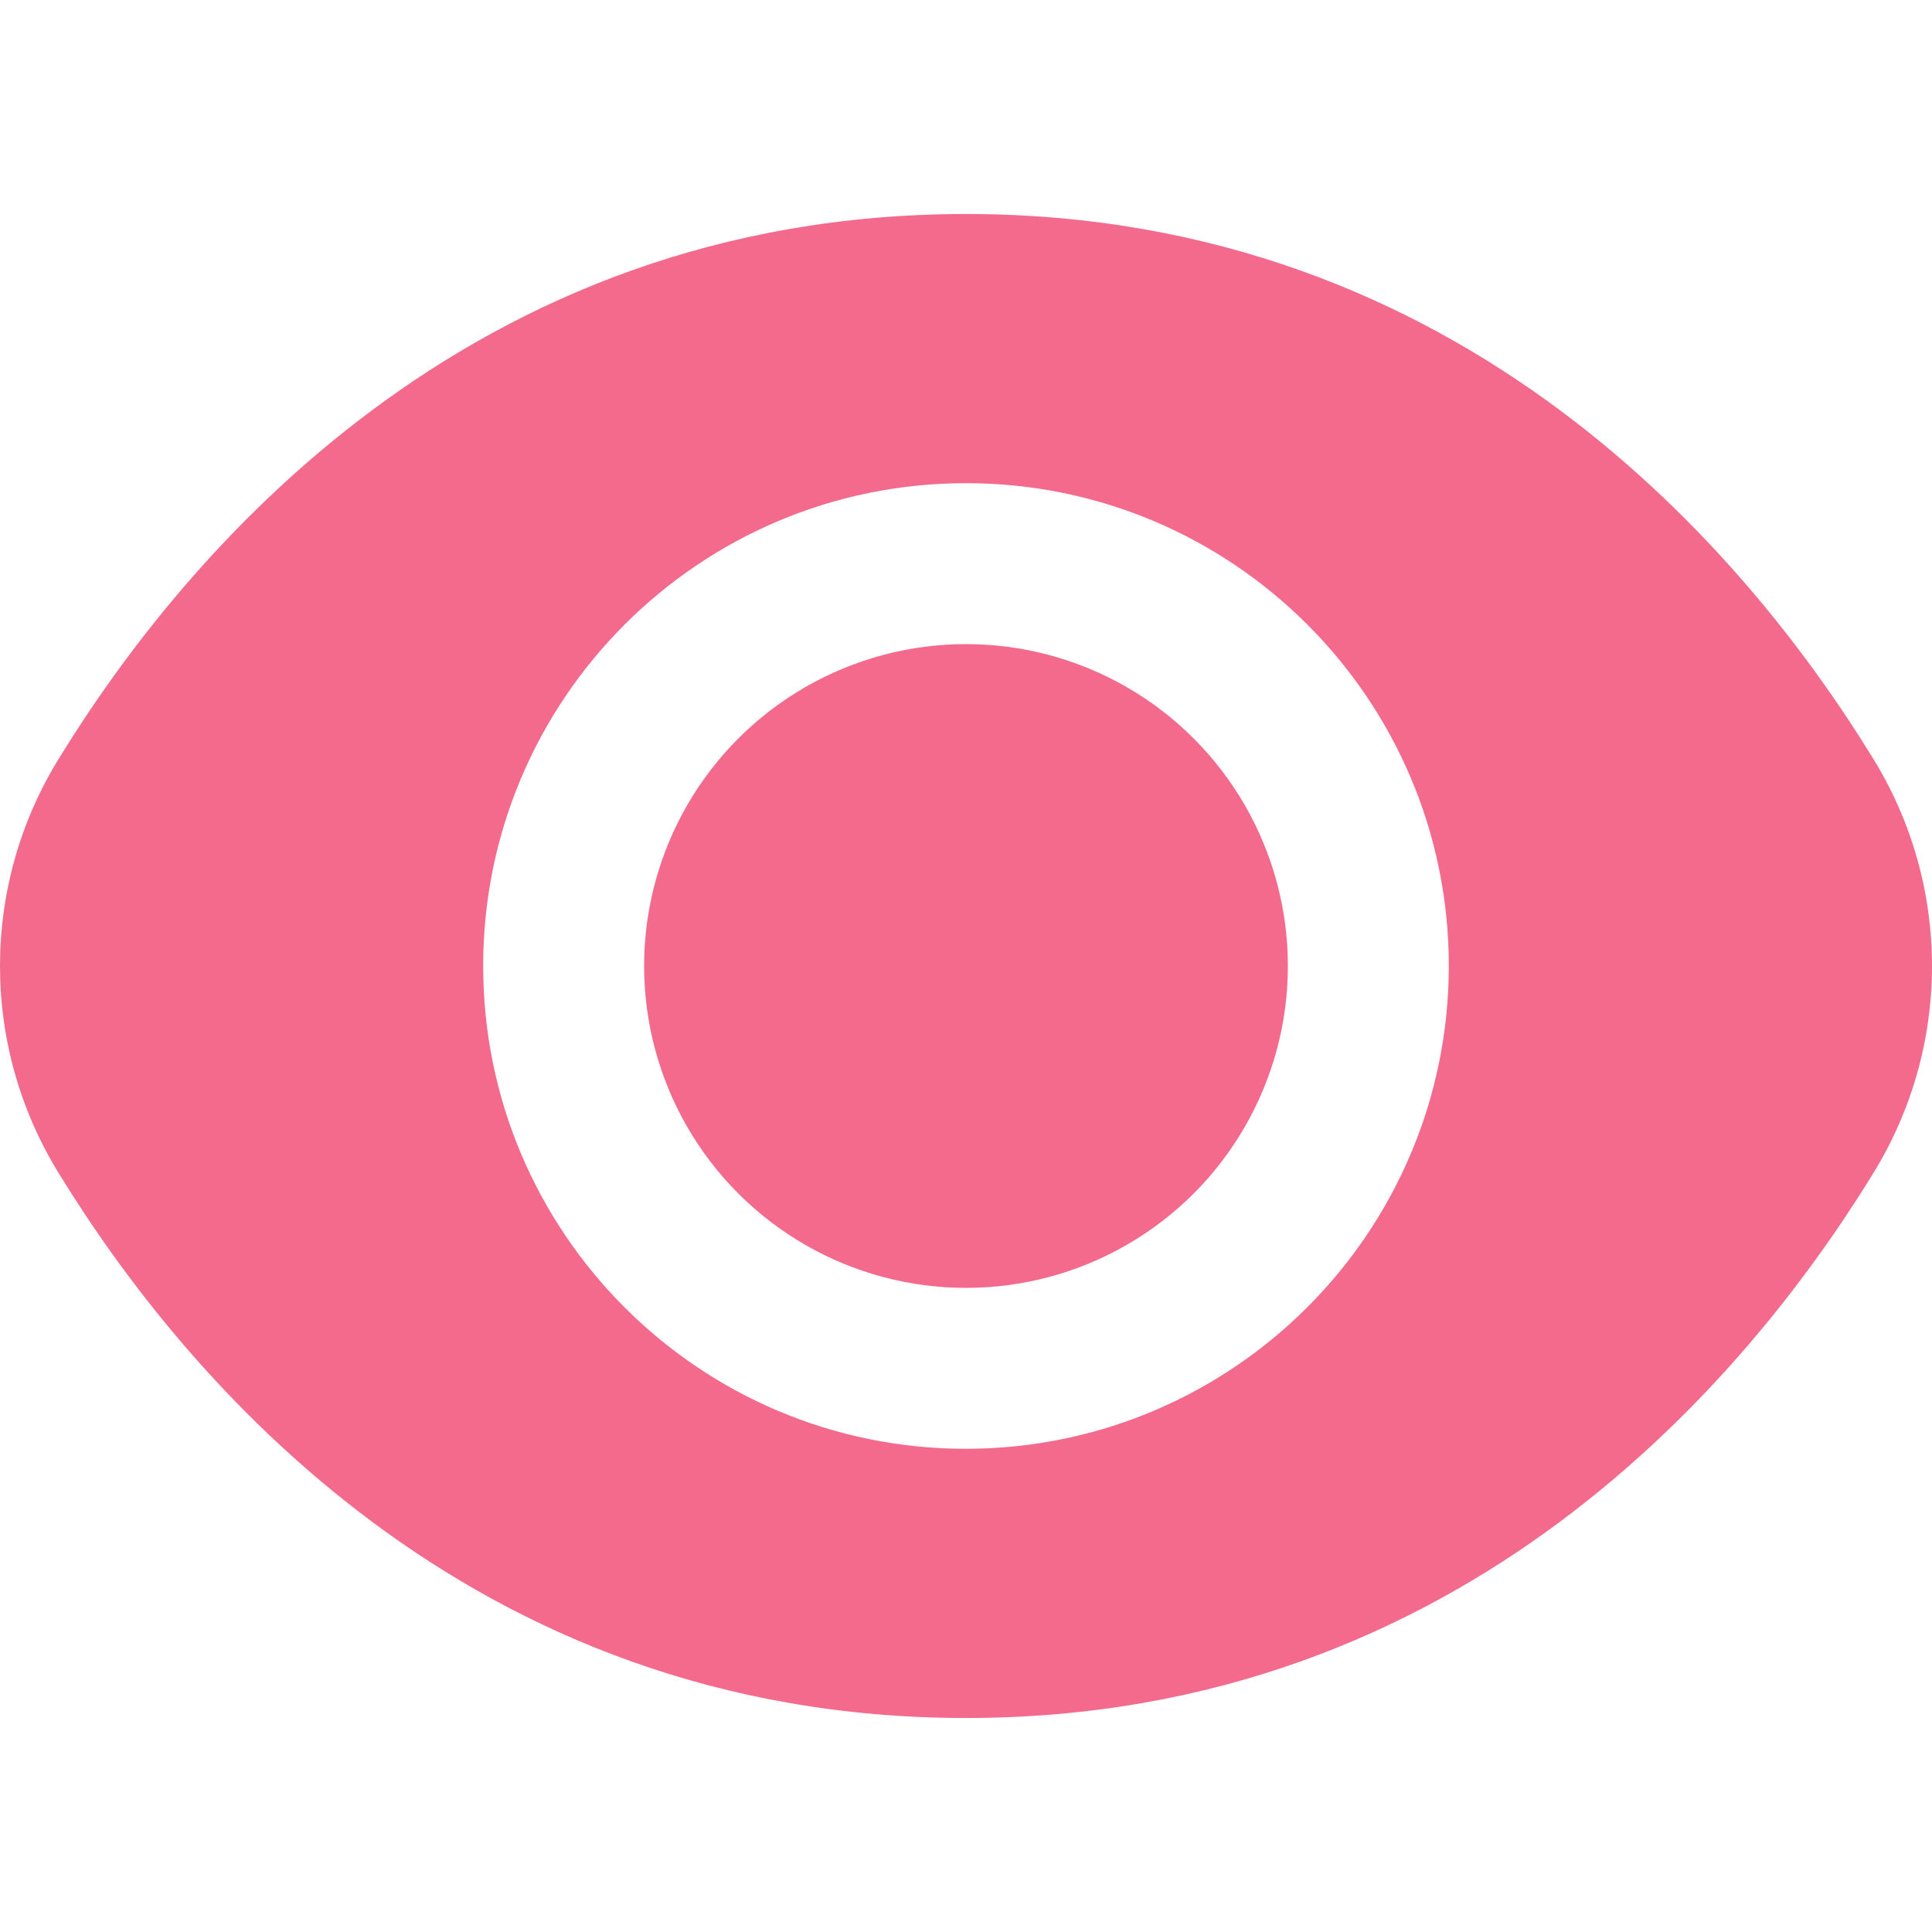
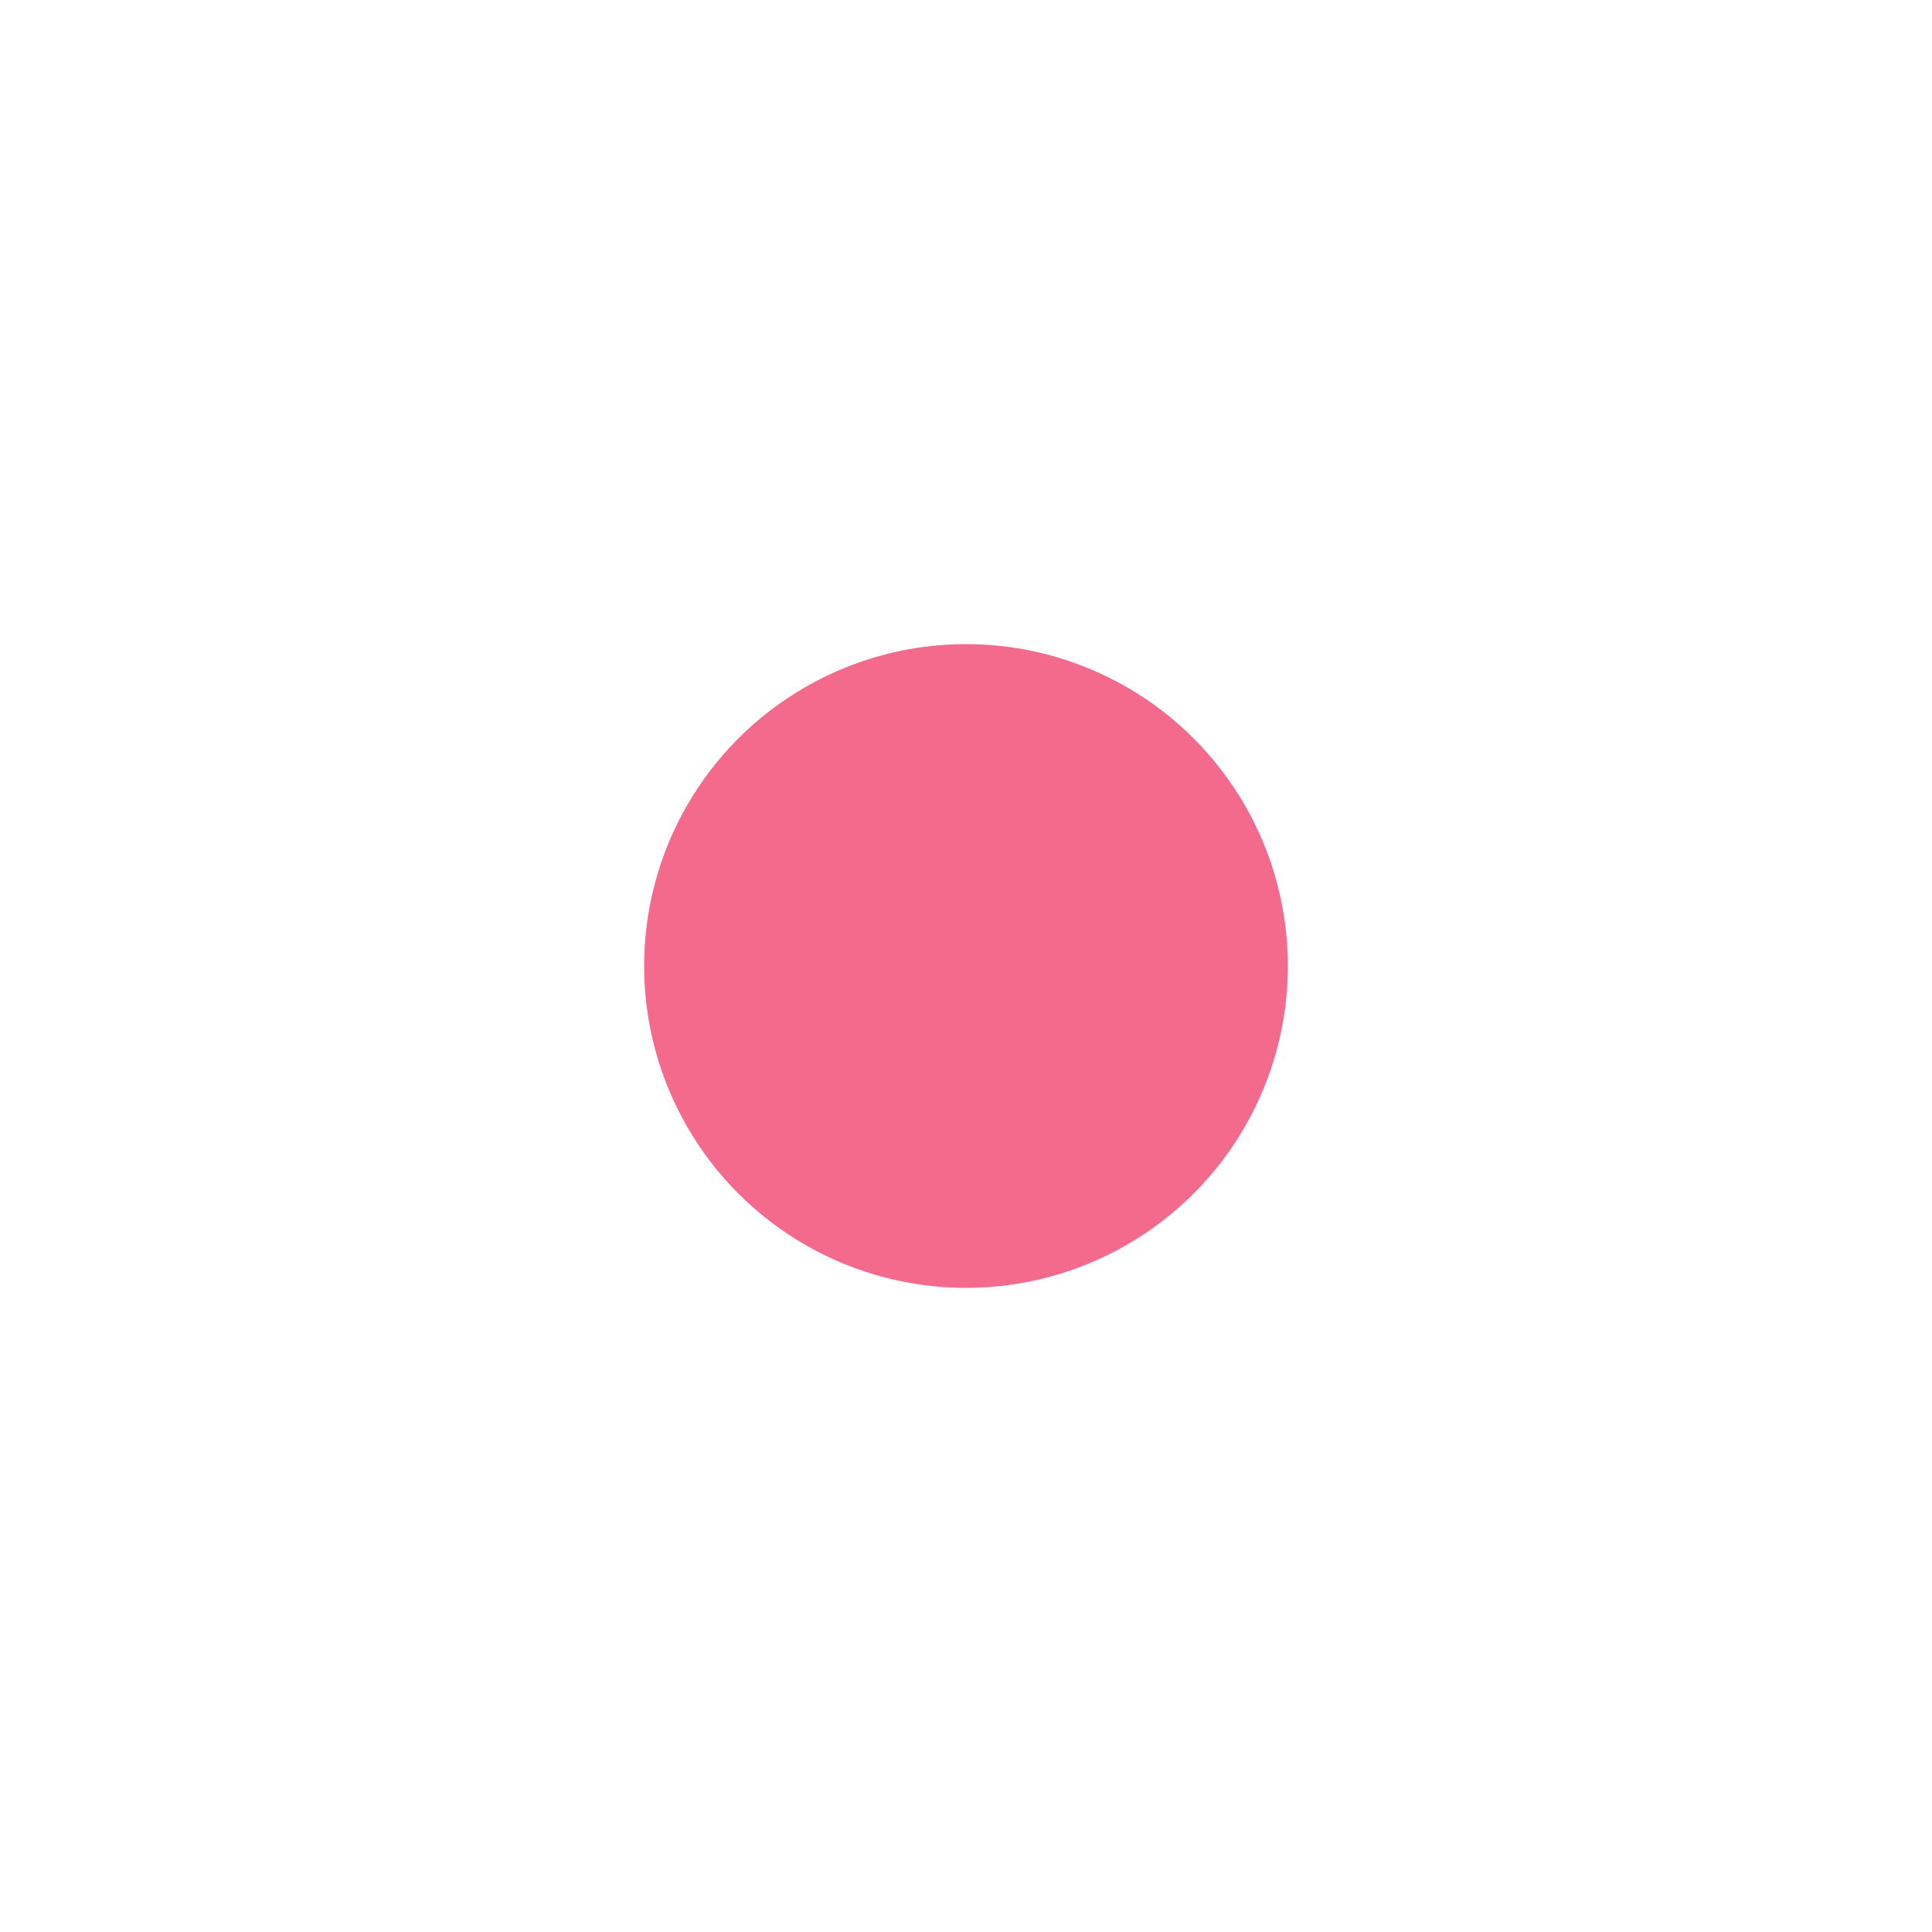
<svg xmlns="http://www.w3.org/2000/svg" version="1.1" width="512" height="512" x="0" y="0" viewBox="0 0 512.19 512.19" style="enable-background:new 0 0 512 512" xml:space="preserve" class="">
  <g>
    <circle cx="256.095" cy="256.095" r="85.333" fill="#f36a8d" opacity="1" data-original="#000000" class="" />
-     <path d="M496.543 201.034C463.455 147.146 388.191 56.735 256.095 56.735S48.735 147.146 15.647 201.034c-20.862 33.743-20.862 76.379 0 110.123 33.088 53.888 108.352 144.299 240.448 144.299s207.36-90.411 240.448-144.299c20.862-33.744 20.862-76.38 0-110.123zM256.095 384.095c-70.692 0-128-57.308-128-128s57.308-128 128-128 128 57.308 128 128c-.071 70.663-57.337 127.929-128 128z" fill="#f36a8d" opacity="1" data-original="#000000" class="" />
  </g>
</svg>